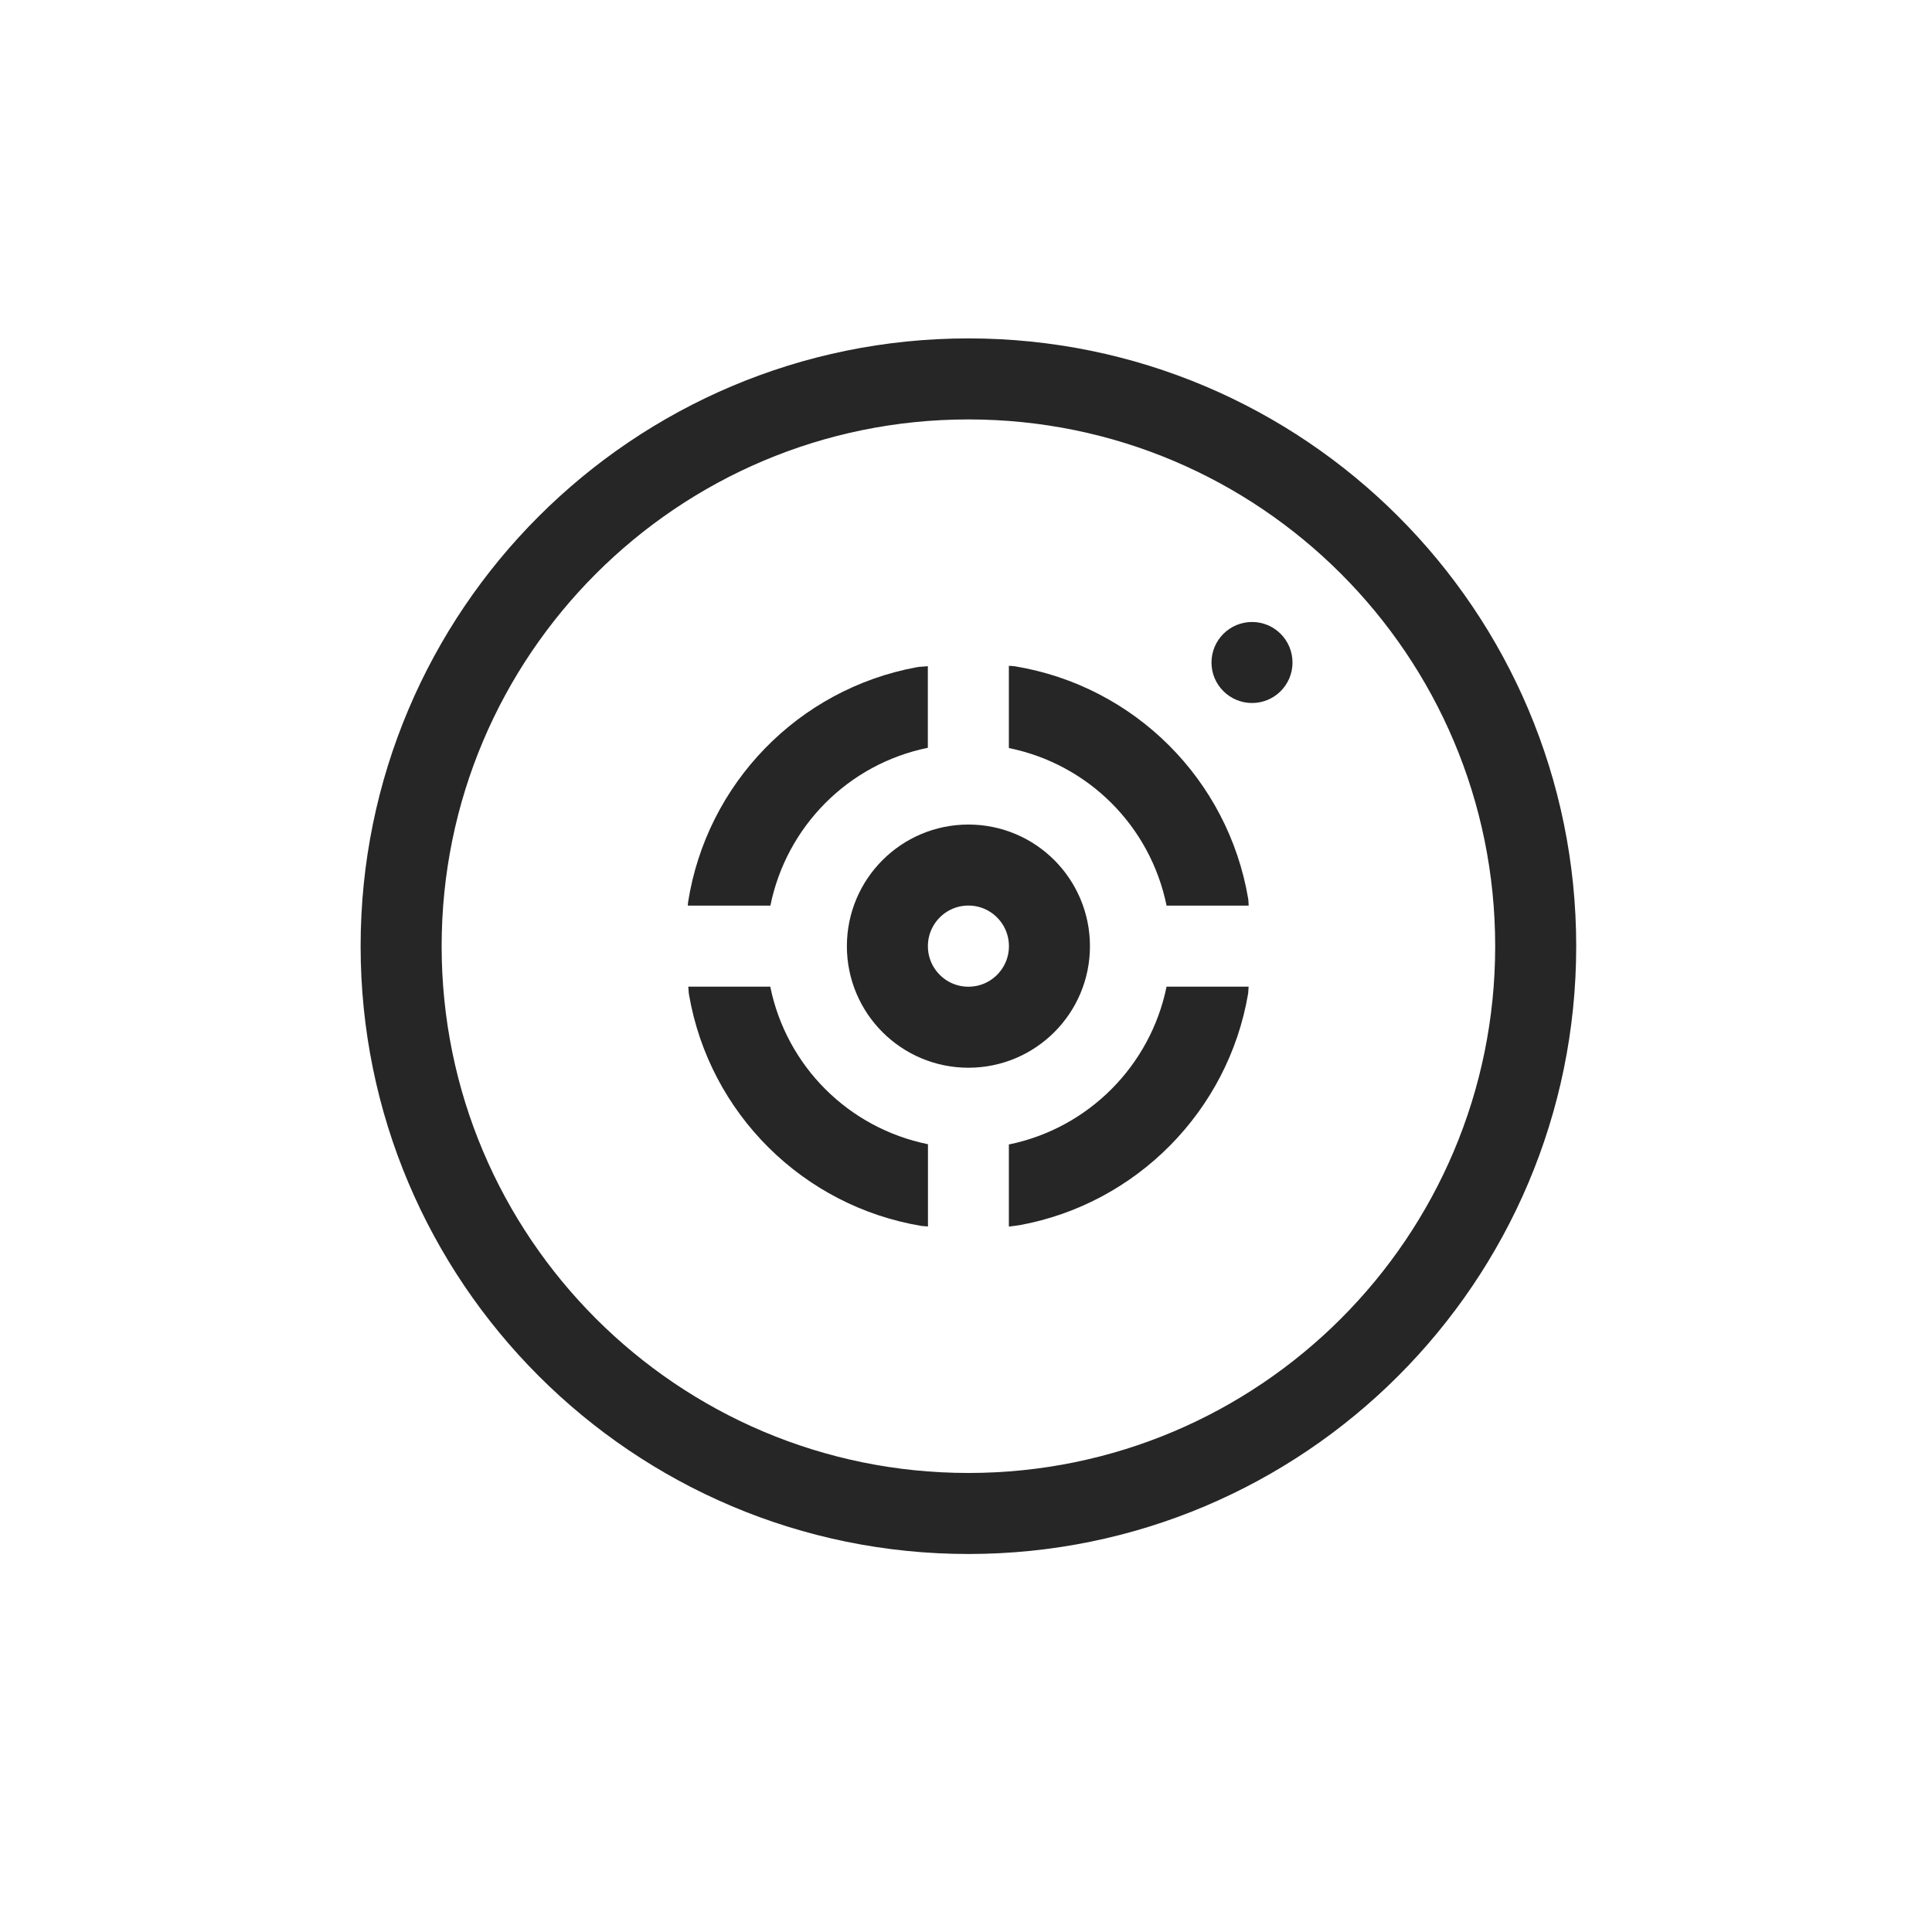
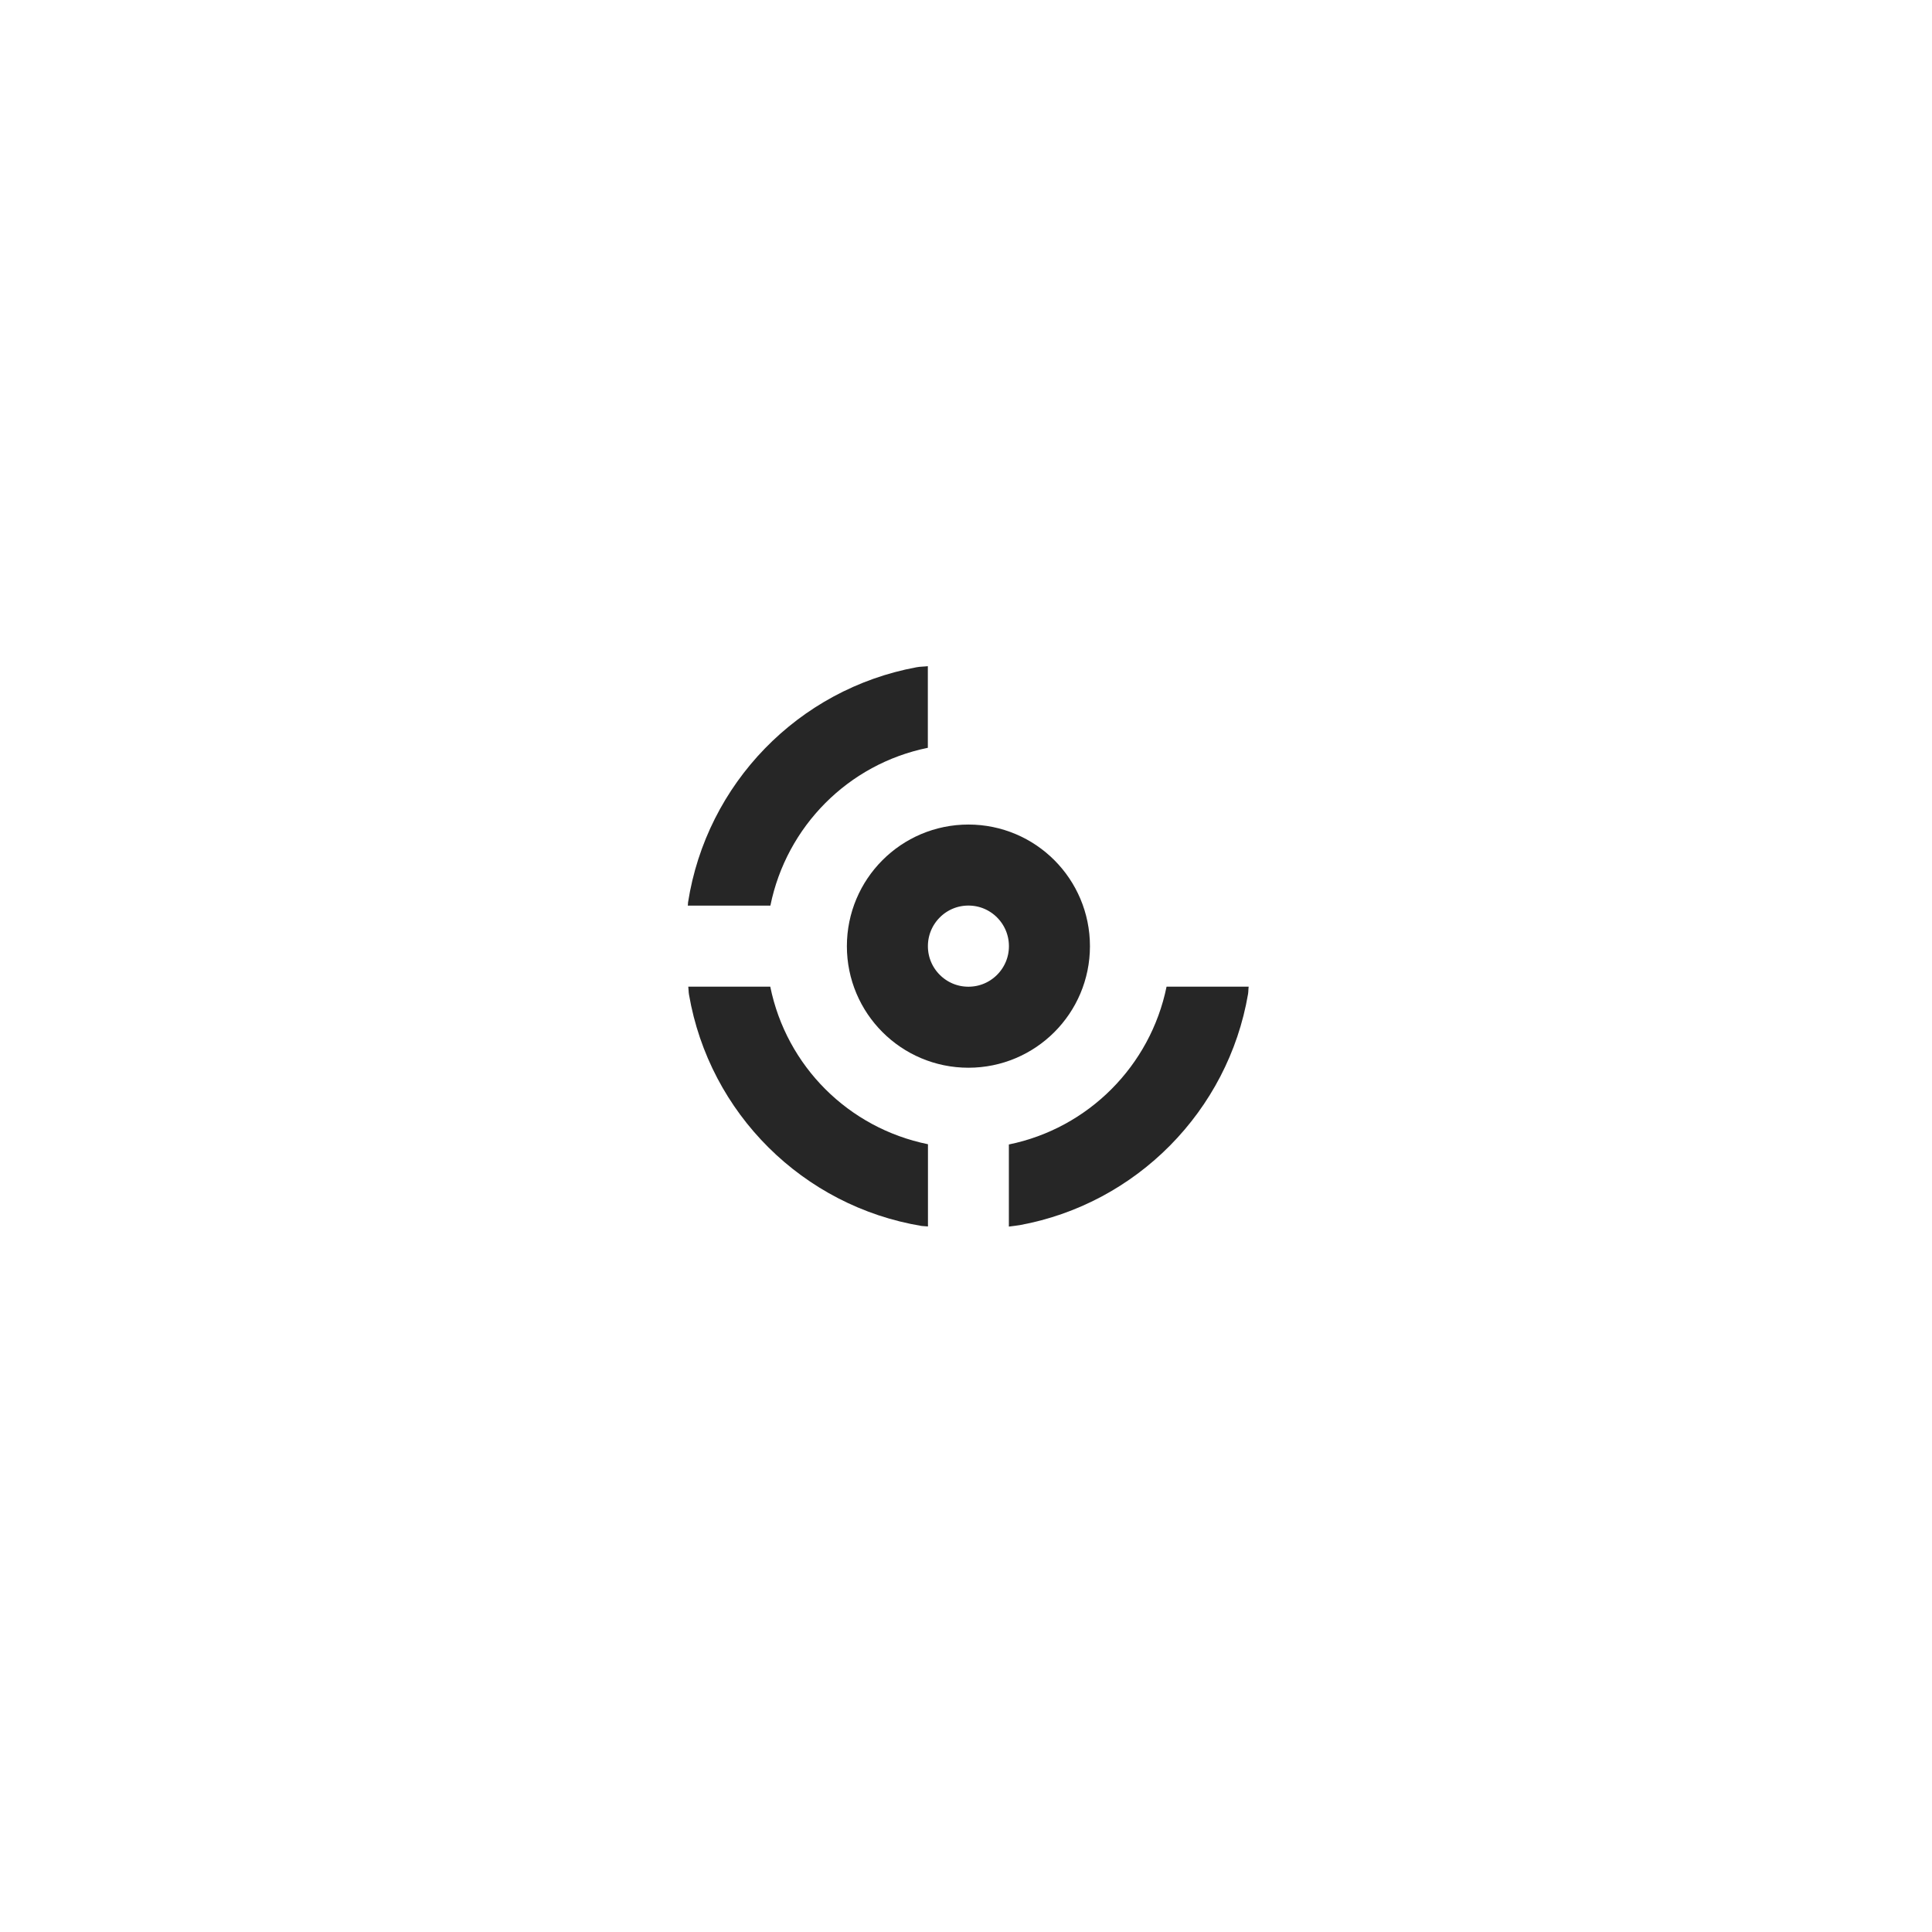
<svg xmlns="http://www.w3.org/2000/svg" width="16" height="16" viewBox="0 0 16 16" fill="none">
-   <path d="M10.369 5.151C10.554 5.151 10.704 5.301 10.704 5.487C10.704 5.672 10.554 5.822 10.369 5.822C10.184 5.822 10.033 5.672 10.033 5.487C10.033 5.301 10.184 5.151 10.369 5.151Z" fill="#262626" />
-   <path d="M8.02 3.138C10.615 3.138 12.718 5.241 12.718 7.836C12.718 10.43 10.615 12.534 8.02 12.534C5.426 12.534 3.322 10.43 3.322 7.836C3.322 5.241 5.426 3.138 8.02 3.138Z" stroke="#262626" stroke-width="0.671" />
  <path d="M9.661 8.171C9.527 8.827 9.012 9.344 8.355 9.478V10.158C8.385 10.154 8.415 10.151 8.445 10.146C9.411 9.969 10.171 9.2 10.336 8.231C10.339 8.211 10.338 8.191 10.341 8.171H9.661Z" fill="#262626" />
-   <path d="M10.337 7.443C10.17 6.455 9.394 5.681 8.405 5.518C8.389 5.515 8.372 5.516 8.355 5.514V6.195C9.014 6.329 9.527 6.842 9.661 7.5H10.341C10.339 7.481 10.34 7.462 10.337 7.443Z" fill="#262626" />
  <path d="M7.685 9.476C7.027 9.342 6.513 8.83 6.379 8.171H5.7C5.703 8.193 5.702 8.215 5.706 8.237C5.875 9.22 6.65 9.99 7.633 10.153C7.65 10.155 7.668 10.155 7.685 10.157V9.476Z" fill="#262626" />
  <path d="M6.38 7.5C6.513 6.844 7.025 6.327 7.684 6.193V5.517C7.653 5.521 7.621 5.52 7.59 5.526C6.611 5.707 5.851 6.49 5.698 7.474C5.697 7.483 5.698 7.491 5.696 7.5H6.38Z" fill="#262626" />
  <path d="M8.02 7.164C8.391 7.164 8.691 7.465 8.691 7.836C8.691 8.206 8.391 8.507 8.02 8.507C7.649 8.507 7.349 8.206 7.349 7.836C7.349 7.465 7.649 7.164 8.02 7.164Z" stroke="#262626" stroke-width="0.671" />
</svg>